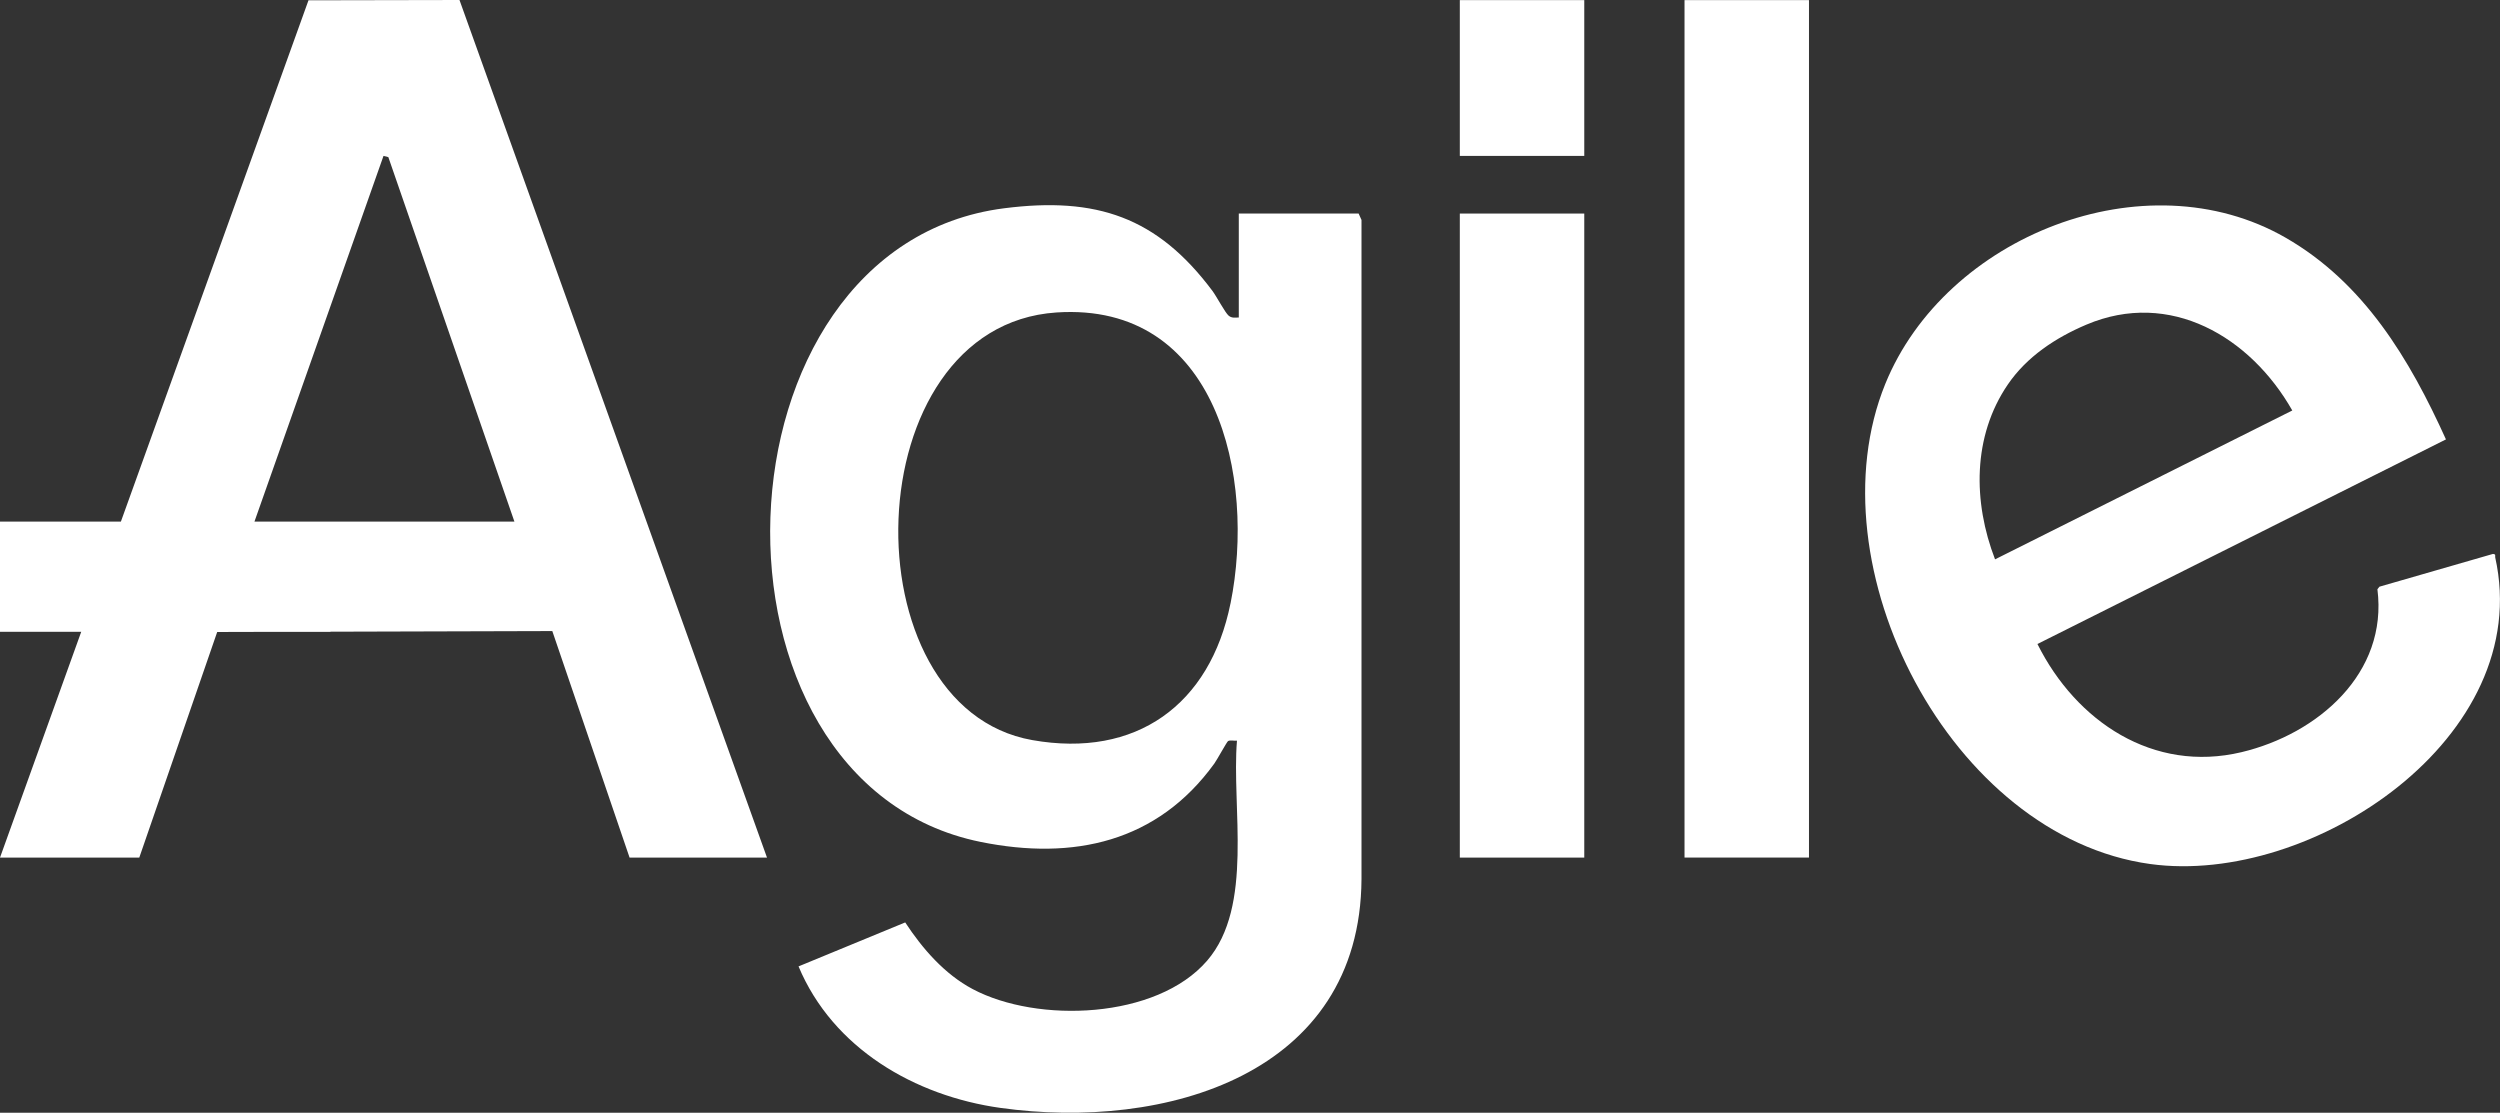
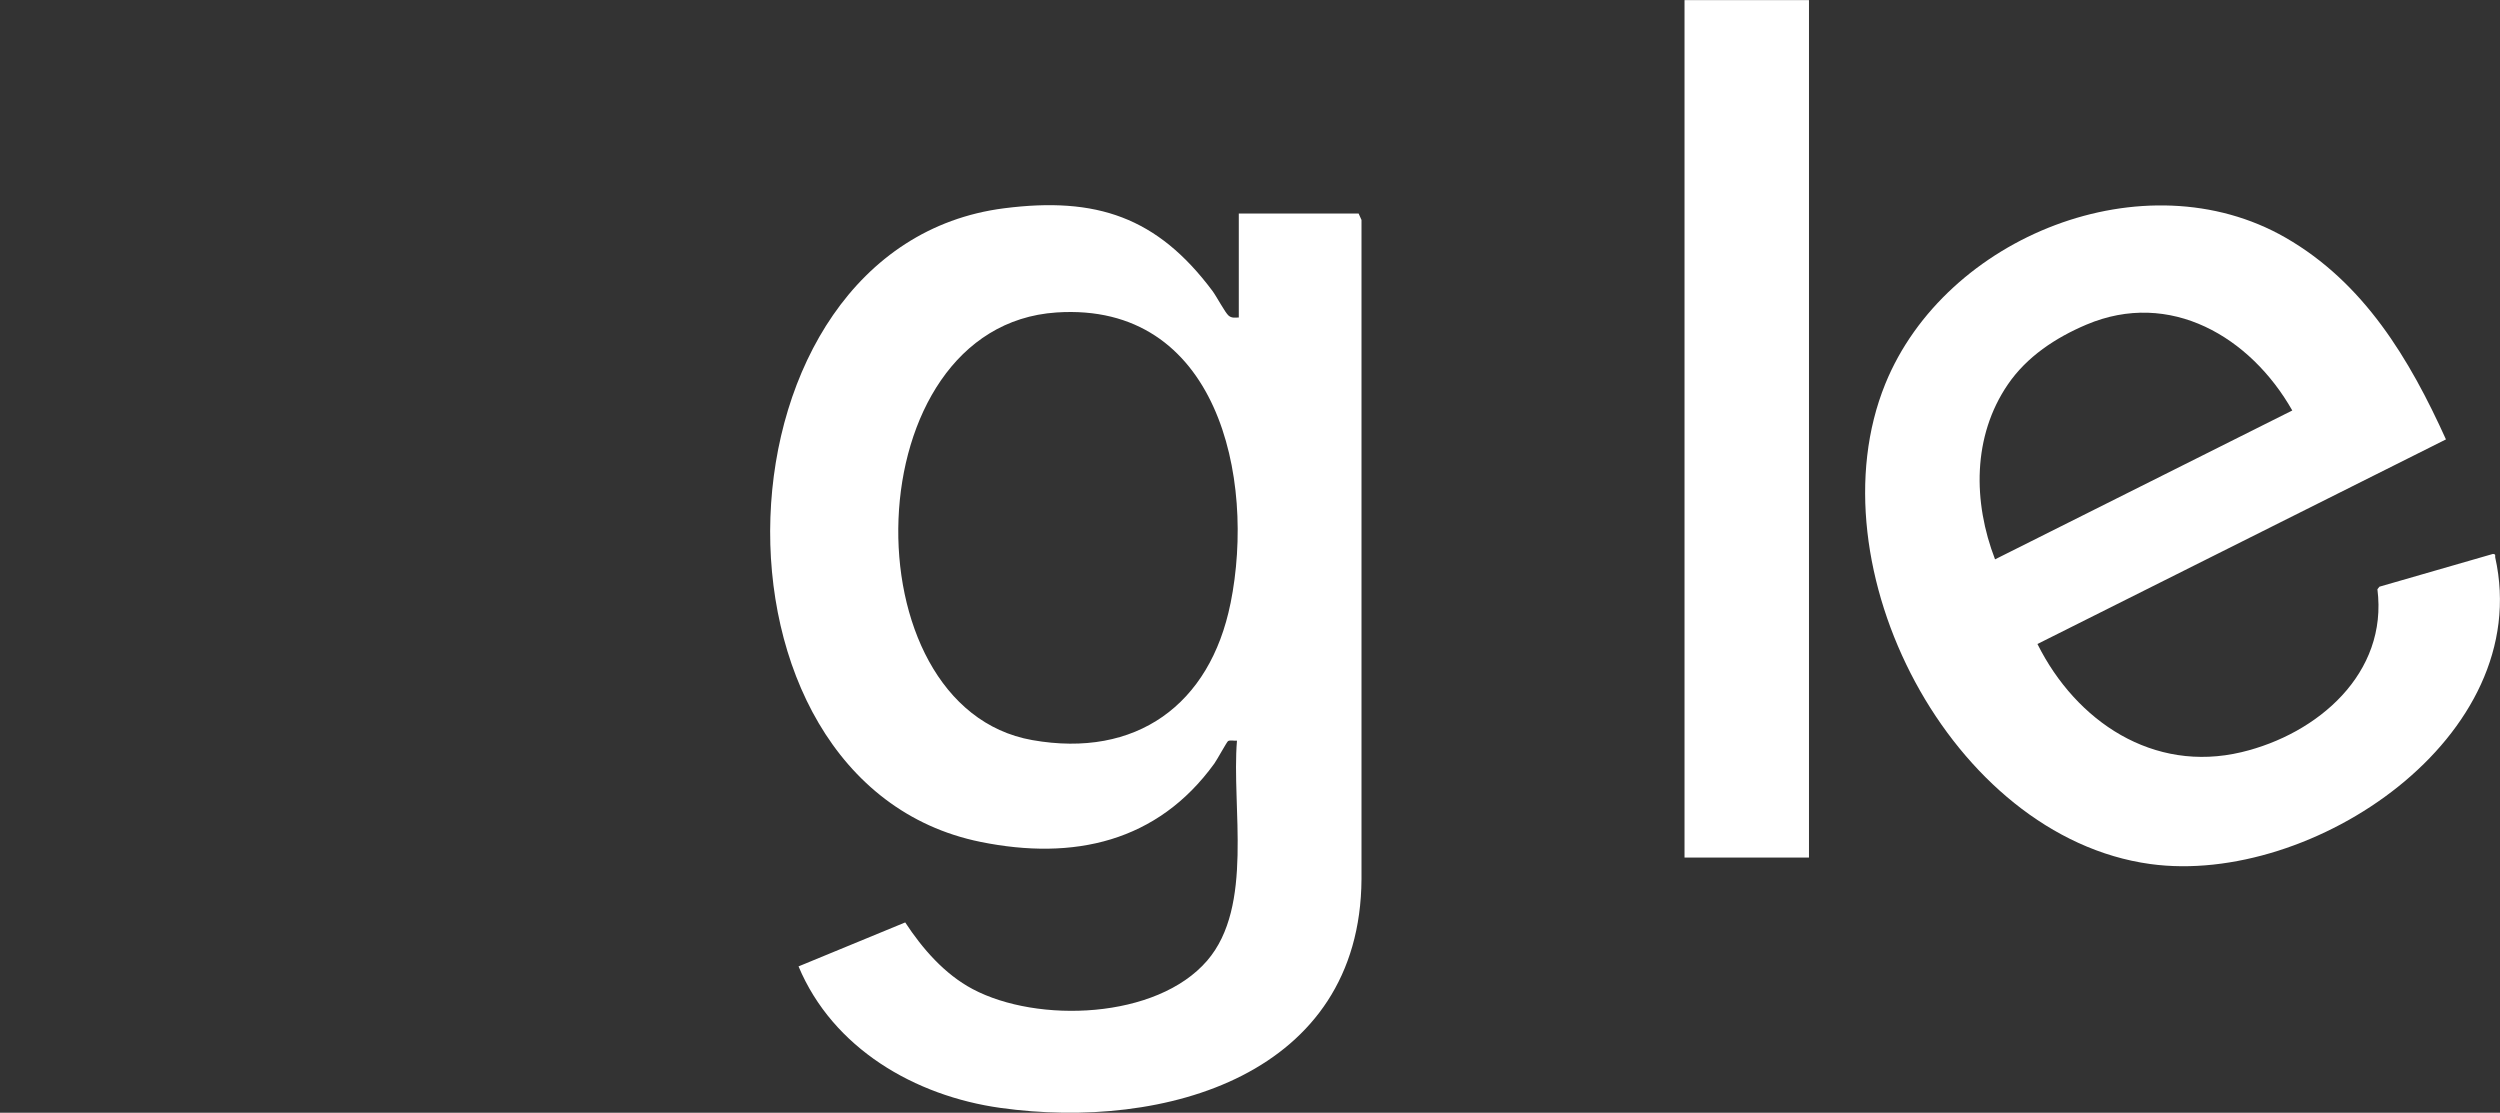
<svg xmlns="http://www.w3.org/2000/svg" id="_Шар_2" data-name="Шар 2" viewBox="0 0 672.55 299.34">
  <rect x="0" y="0" width="672.55" height="299.34" fill="#333333" stroke="none" />
  <defs>
    <style>
      .cls-1 {
        fill: #fff;
      }
    </style>
  </defs>
  <g id="Layer_1" data-name="Layer 1">
    <g>
-       <path class="cls-1" d="M82.99.08l-50.47,140.25H0v29.64h21.85L0,230.71h37.47l20.96-60.69,15.13-.04h15.35v-.04l59.67-.17,20.79,60.95h36.97L123.61,0l-40.62.08ZM88.91,140.33h-20.46l34.72-98.39,1.3.33,33.92,98.06h-49.49Z" />
      <path class="cls-1" d="M333.26,57.45v27.96c-1.02.02-1.86.23-2.74-.5-.91-.75-3.28-5.22-4.34-6.64-14.87-19.89-31.21-25.41-56.05-22.24-80.48,10.28-85.07,154.47-6.33,170.46,25.03,5.08,47.6.05,62.88-21.08.73-1.01,3.38-5.87,3.69-6.04.6-.34,1.67-.03,2.4-.11-1.49,17.88,4.58,44.53-8.01,59.16-13.58,15.79-45.67,16.92-63.1,7.66-7.56-4.01-13.52-10.88-18.14-17.93l-28.7,11.83c9.24,22.05,31.27,34.85,54.32,38.07,44.12,6.17,96.82-8.8,97.13-61.57V59.17s-.77-1.72-.77-1.72h-32.23ZM331.03,162.32c-5.51,27.31-25.41,41.73-53.33,36.78-50.08-8.86-48.04-111.4,6.5-115.04,43.31-2.89,53.67,44.38,46.84,78.26Z" />
      <path class="cls-1" d="M671.27,149.95c-.11-.49.28-.85-.62-.93l-30.53,8.81-.55.68c2.88,22.64-16.04,38.95-36.57,43.84-23.71,5.65-44.46-8.22-54.89-29.1l109.9-55.04c-9.81-21.68-22.08-42.17-43.16-54.28-37.84-21.73-91.51-.38-107.67,39.34-19.94,49.03,17.64,121.79,71.28,129.17,43.55,5.99,103.58-34.16,92.8-82.49ZM536.71,150.48c-5.95-15.42-6.09-33.09,3.44-47.05,5.11-7.48,12.84-12.58,21.12-16.09,22.51-9.55,44.15,3.27,55.4,23.09l-79.97,40.05Z" />
      <rect class="cls-1" x="453.17" y=".03" width="33.48" height="230.67" />
-       <rect class="cls-1" x="392.72" y="57.45" width="33.48" height="173.26" />
-       <rect class="cls-1" x="392.72" y=".03" width="33.48" height="41.91" />
    </g>
  </g>
</svg>